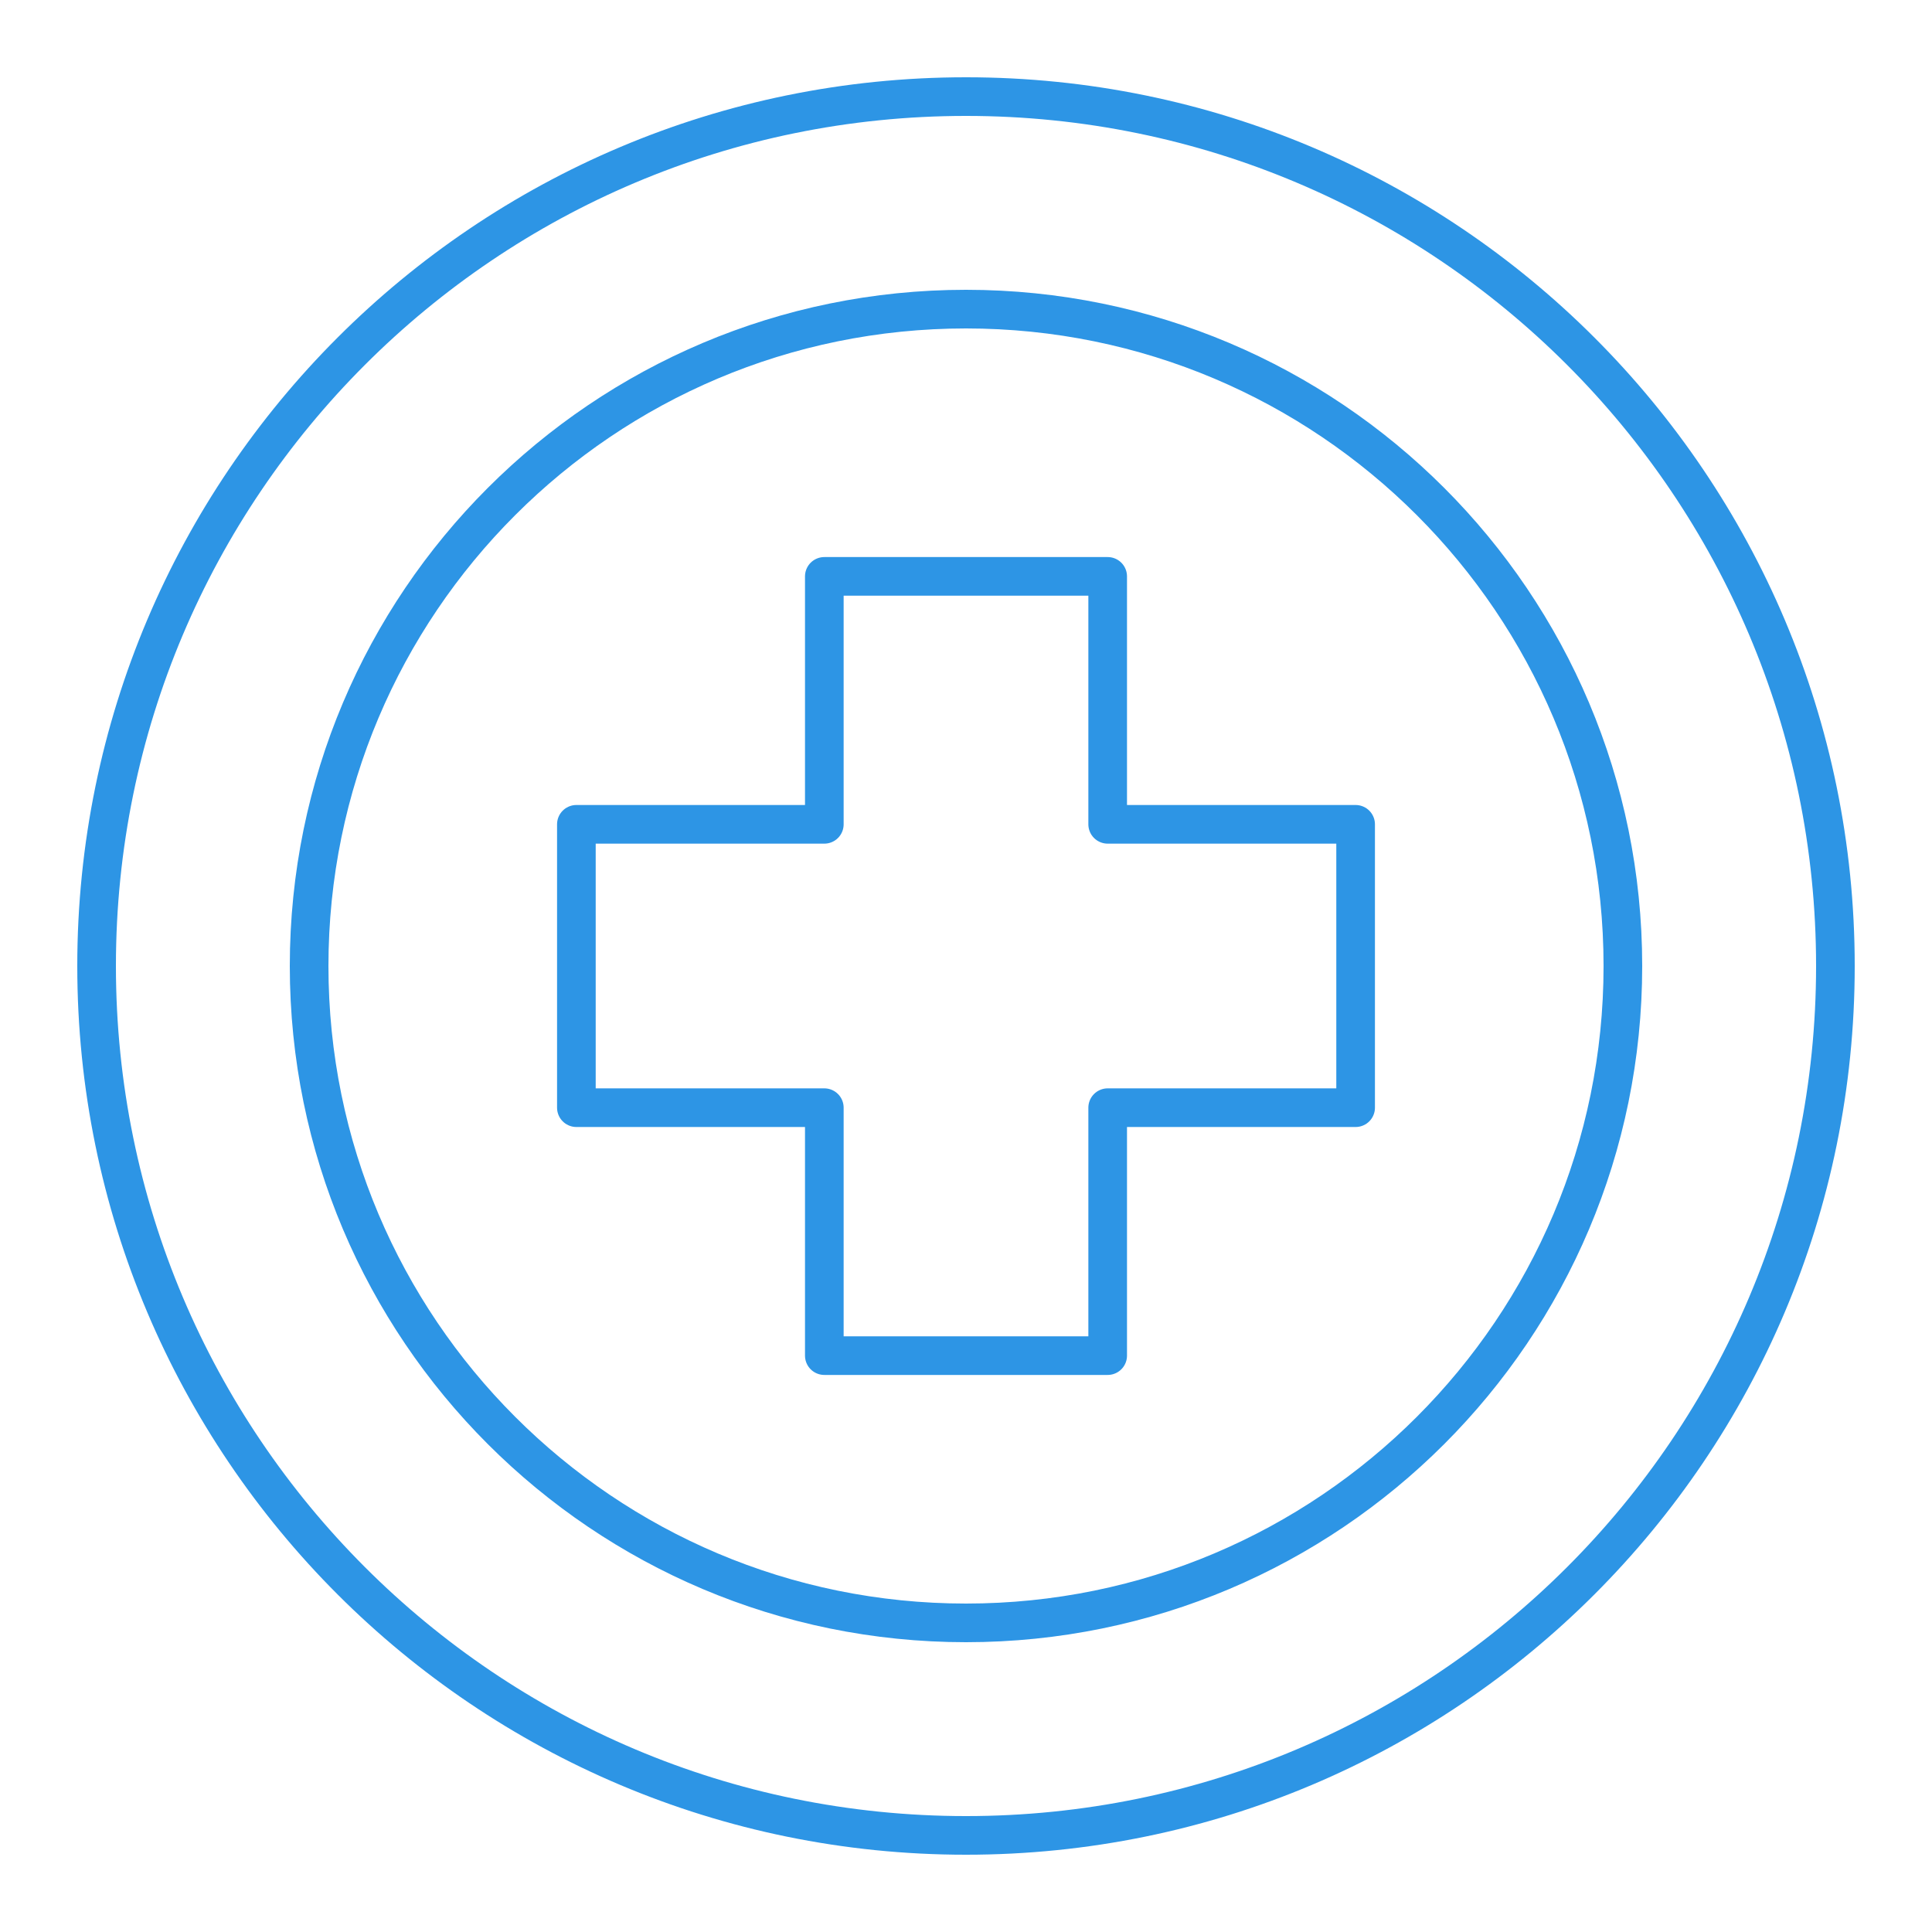
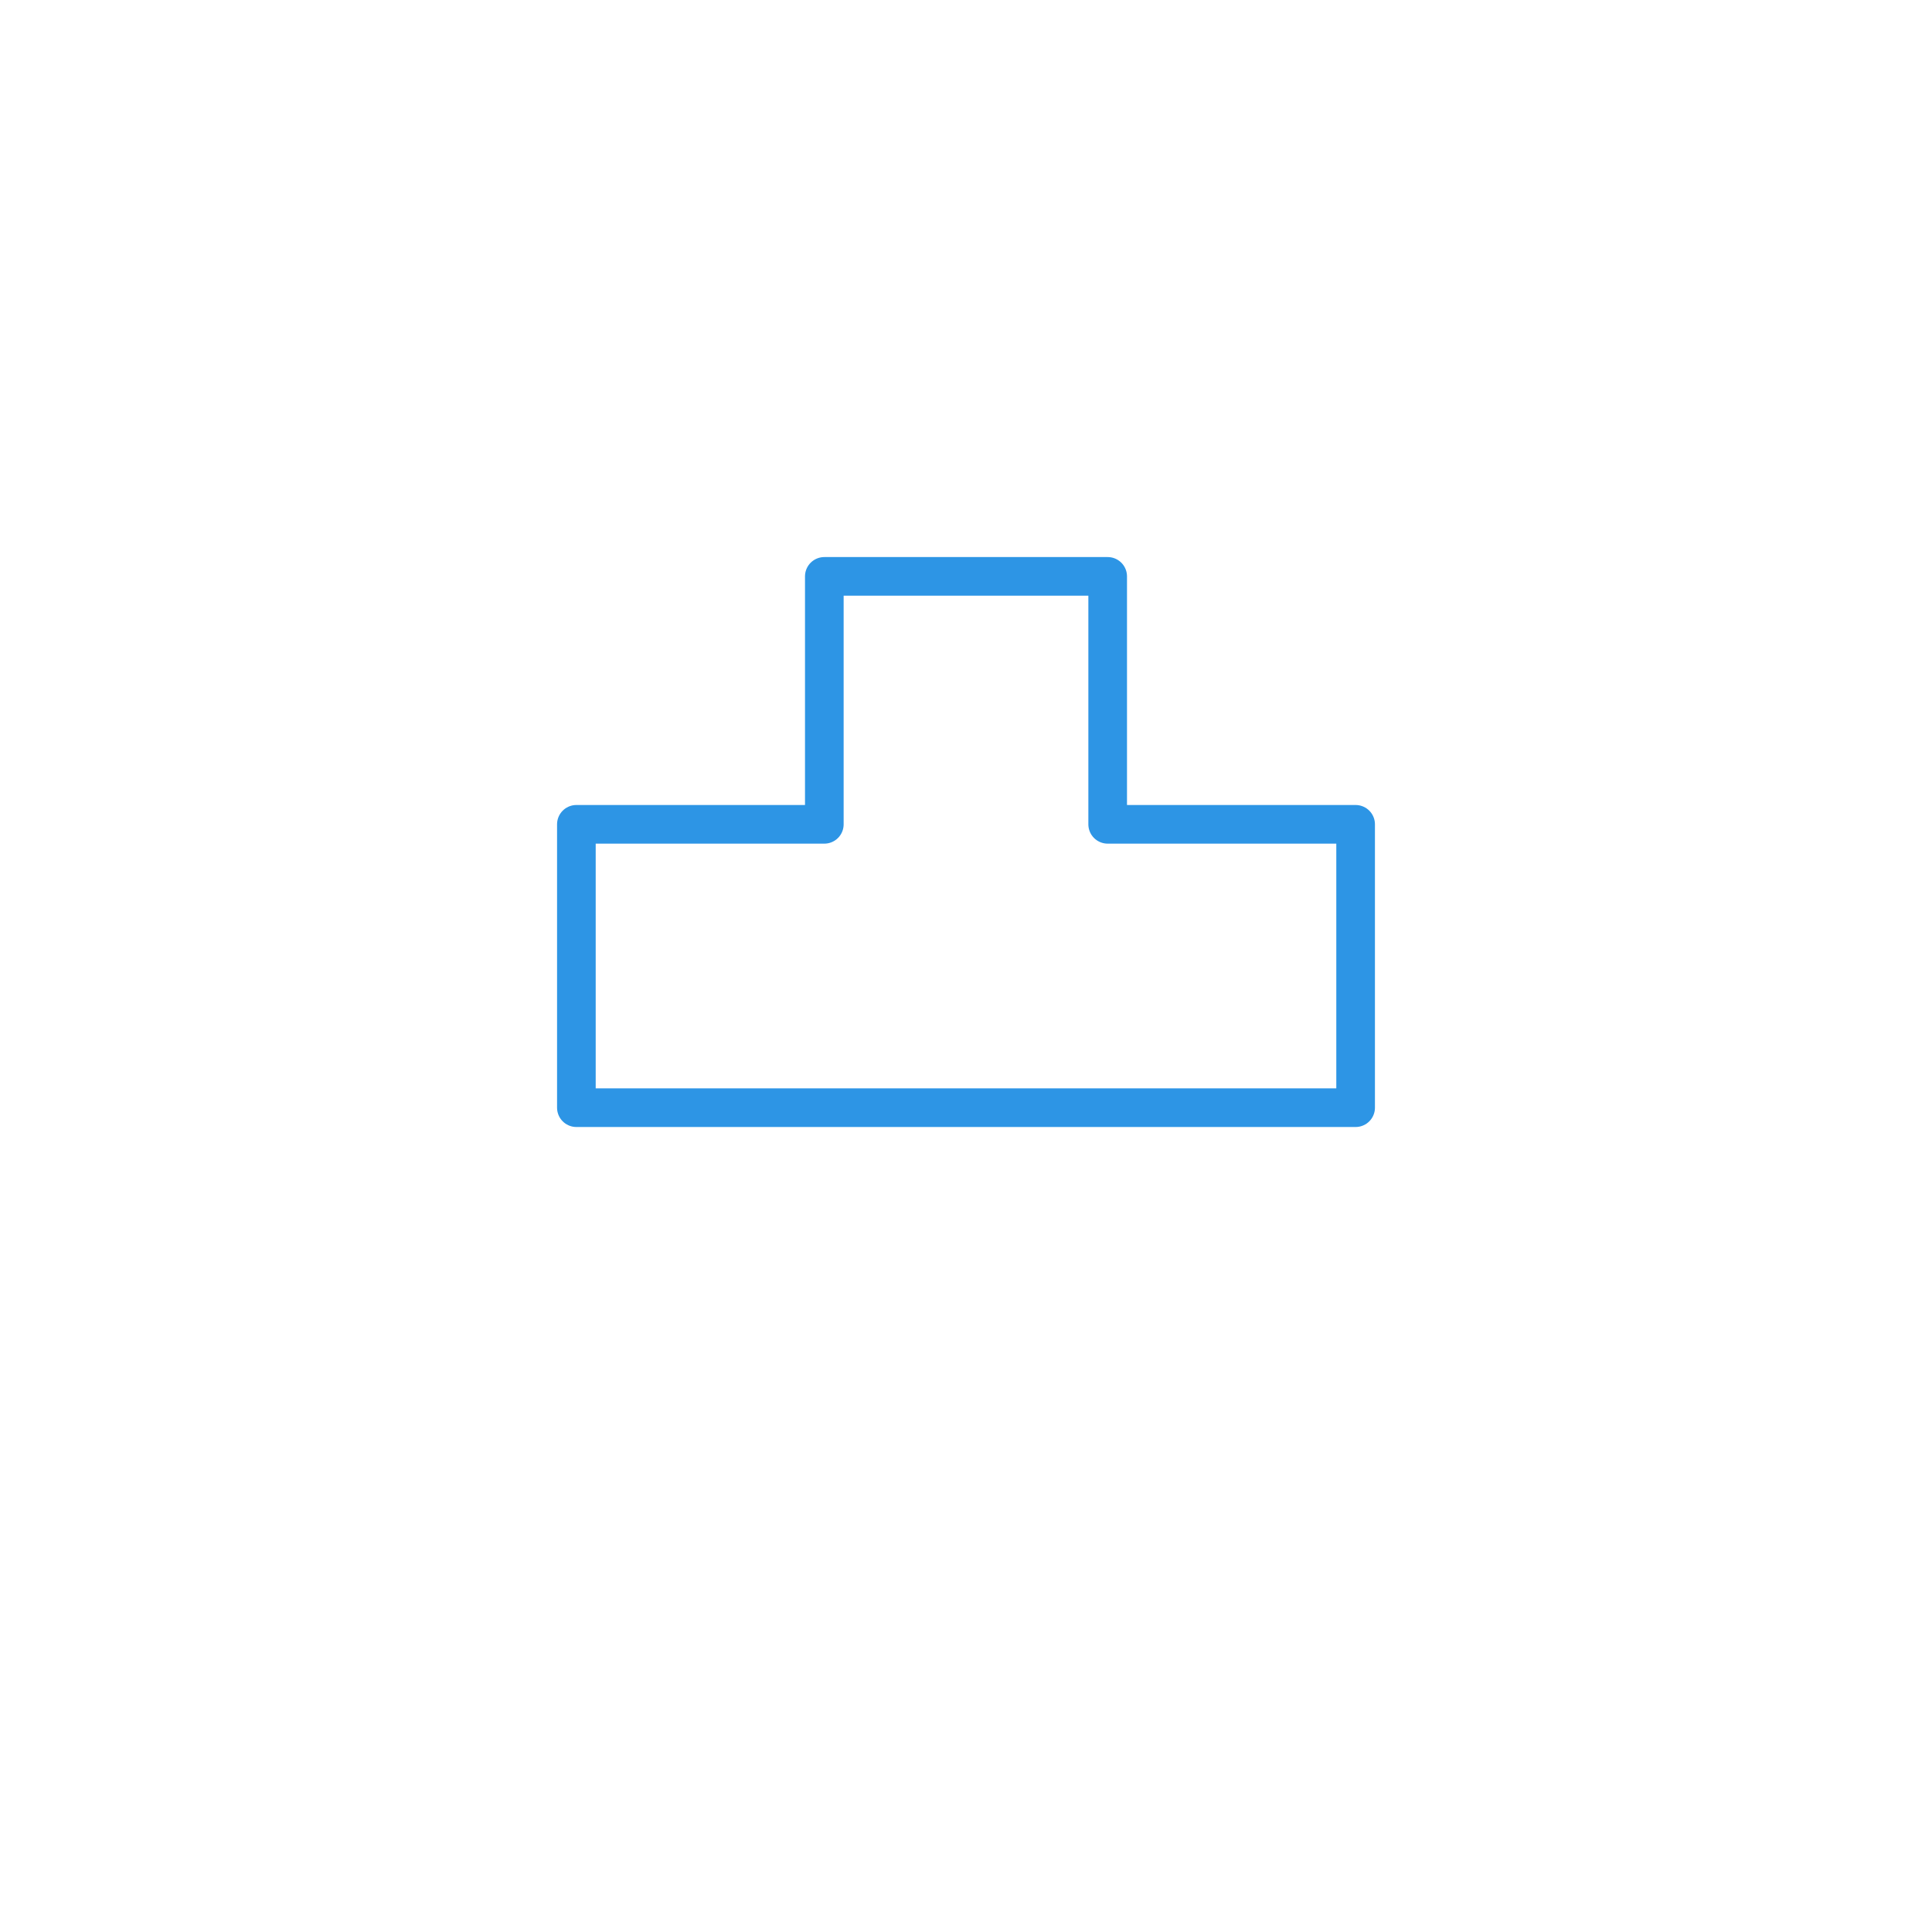
<svg xmlns="http://www.w3.org/2000/svg" width="60" height="60" viewBox="0 0 60 60" fill="none">
-   <path d="M42.1 25.6H34.4V17.9H25.6V25.6H17.9V34.4H25.6V42.1H34.4V34.4H42.1V25.6Z" stroke="#2D95E5" stroke-width="1.2" stroke-miterlimit="10" stroke-linecap="round" stroke-linejoin="round" />
-   <path d="M30 57C44.912 57 57 44.912 57 30C57 15.088 44.912 3 30 3C15.088 3 3 15.088 3 30C3 44.912 15.088 57 30 57Z" stroke="#2D95E5" stroke-width="1.2" stroke-miterlimit="10" stroke-linecap="round" stroke-linejoin="round" />
-   <path d="M30 50.4C41.267 50.4 50.4 41.267 50.4 30C50.4 18.733 41.267 9.6 30 9.6C18.733 9.6 9.6 18.733 9.6 30C9.6 41.267 18.733 50.4 30 50.4Z" stroke="#2D95E5" stroke-width="1.2" stroke-miterlimit="10" stroke-linecap="round" stroke-linejoin="round" />
+   <path d="M42.1 25.6H34.4V17.9H25.6V25.6H17.9V34.4H25.6H34.4V34.4H42.1V25.6Z" stroke="#2D95E5" stroke-width="1.2" stroke-miterlimit="10" stroke-linecap="round" stroke-linejoin="round" />
</svg>